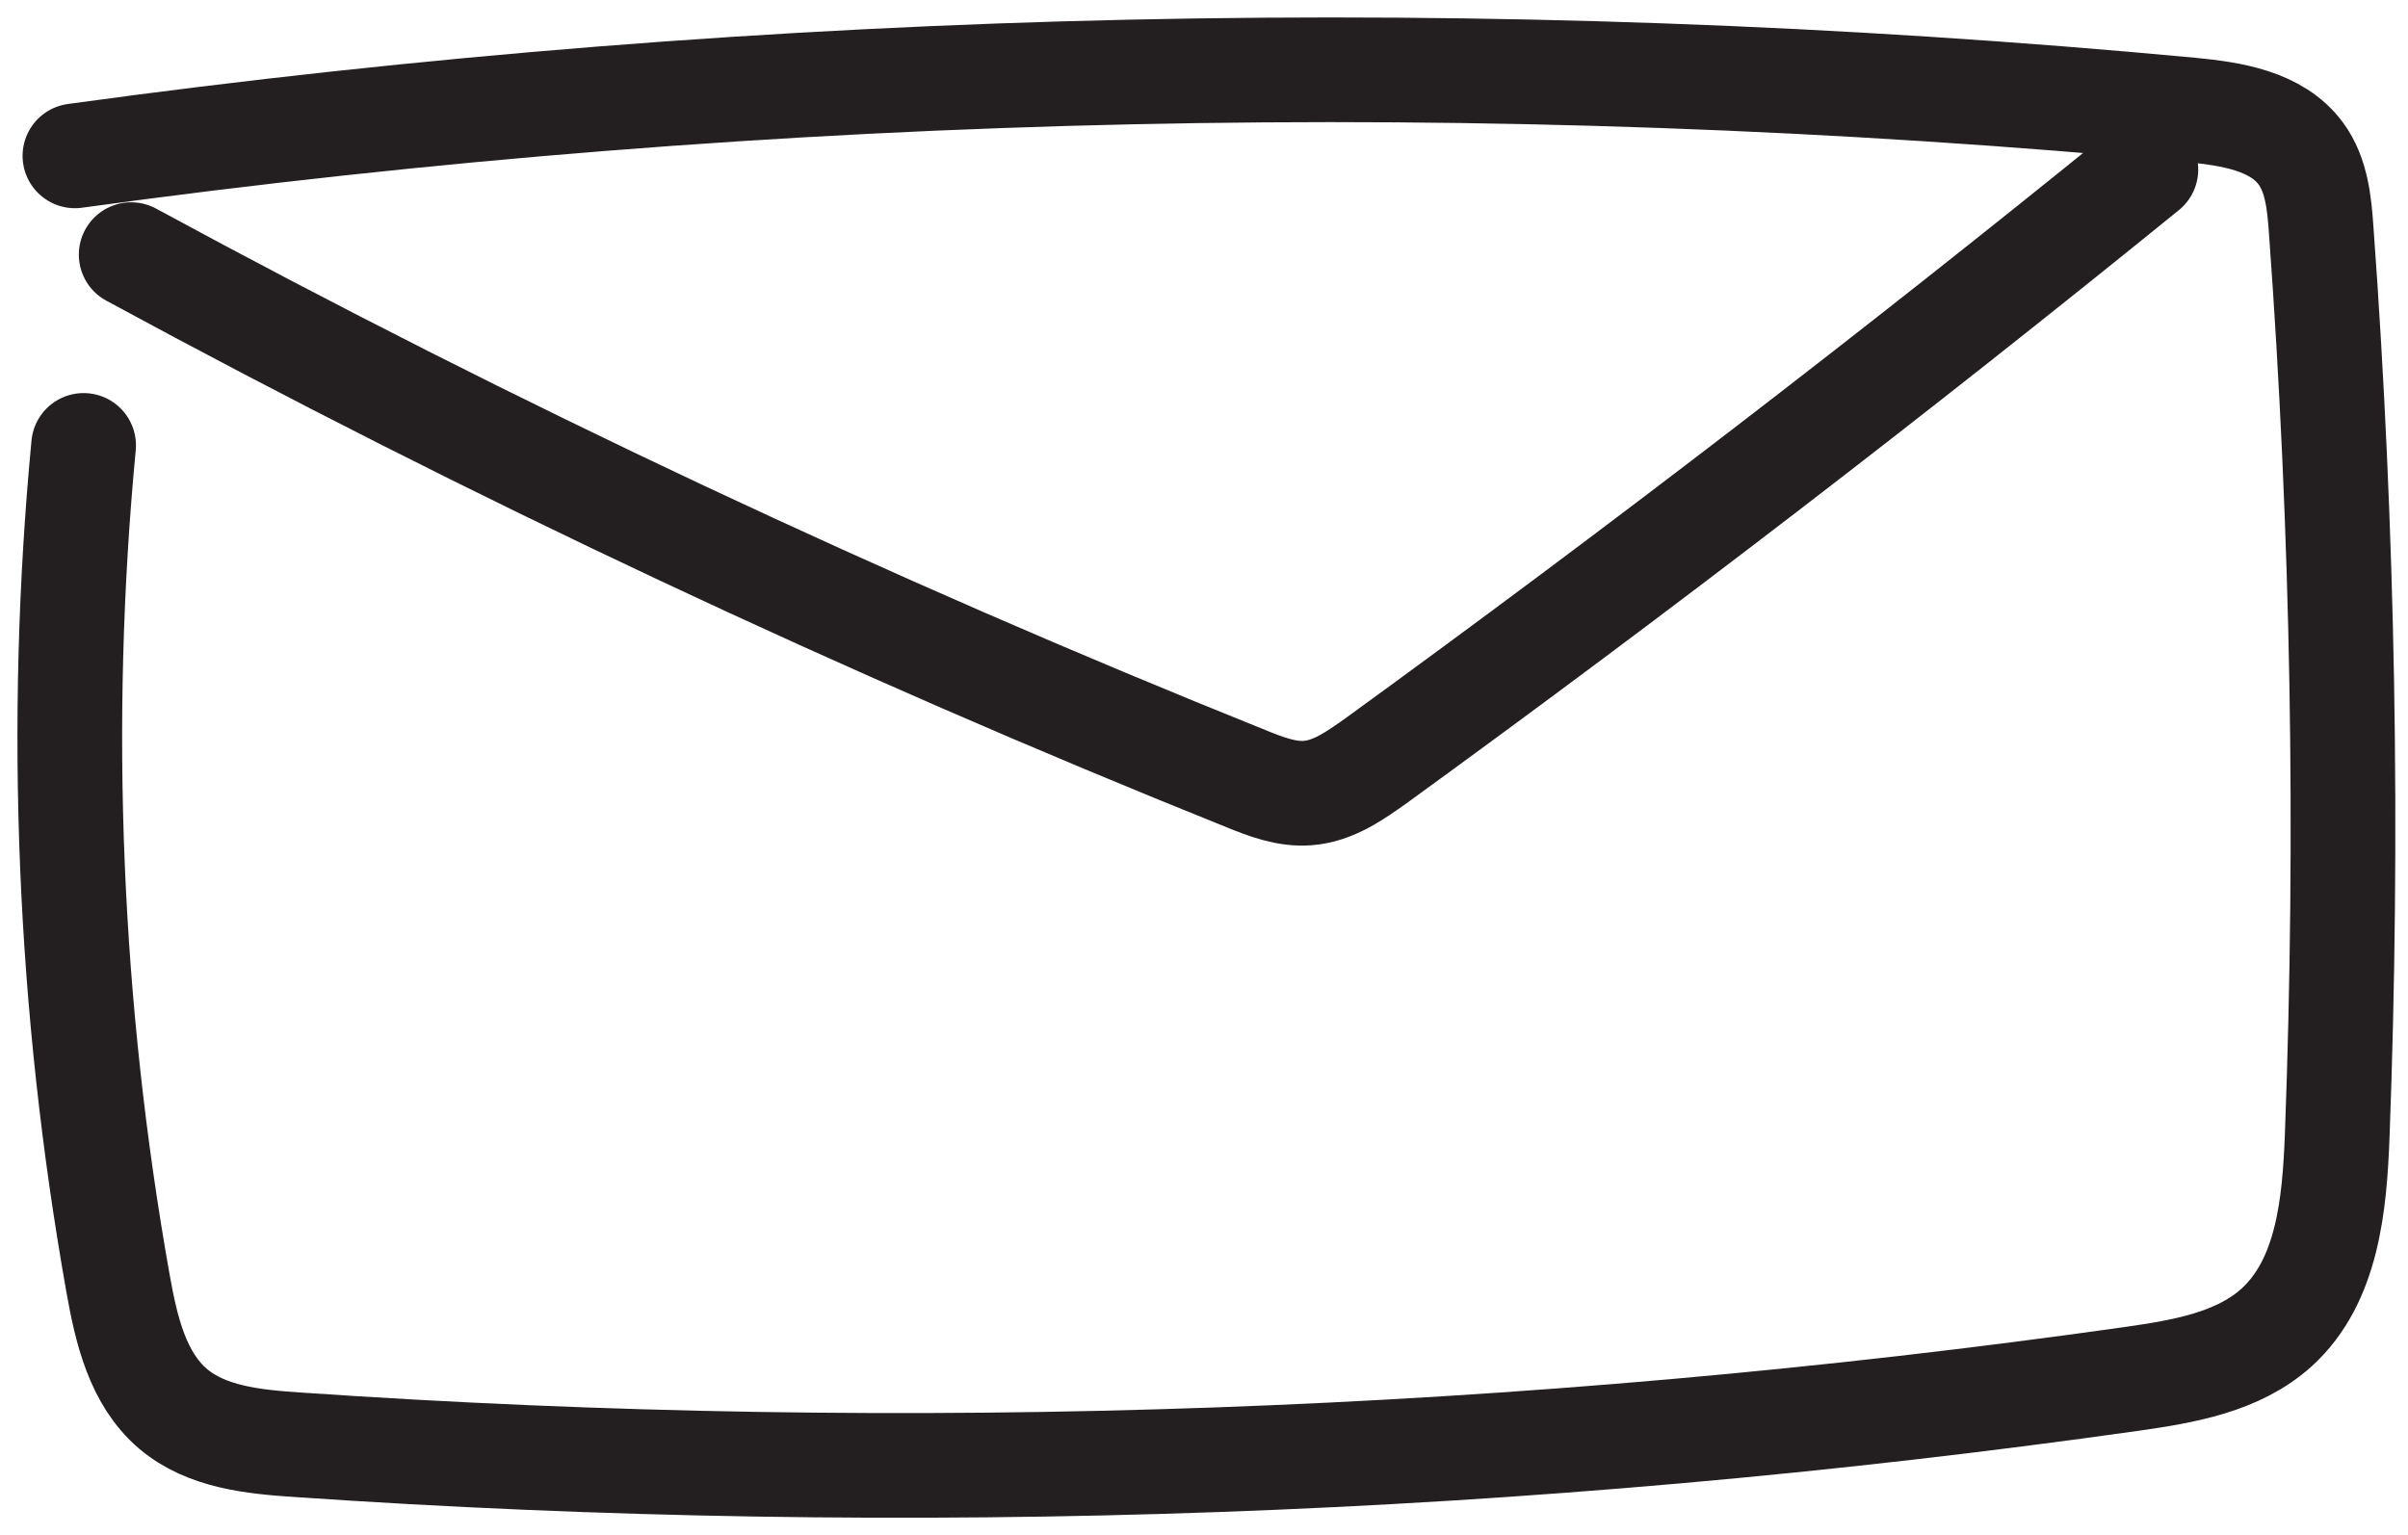
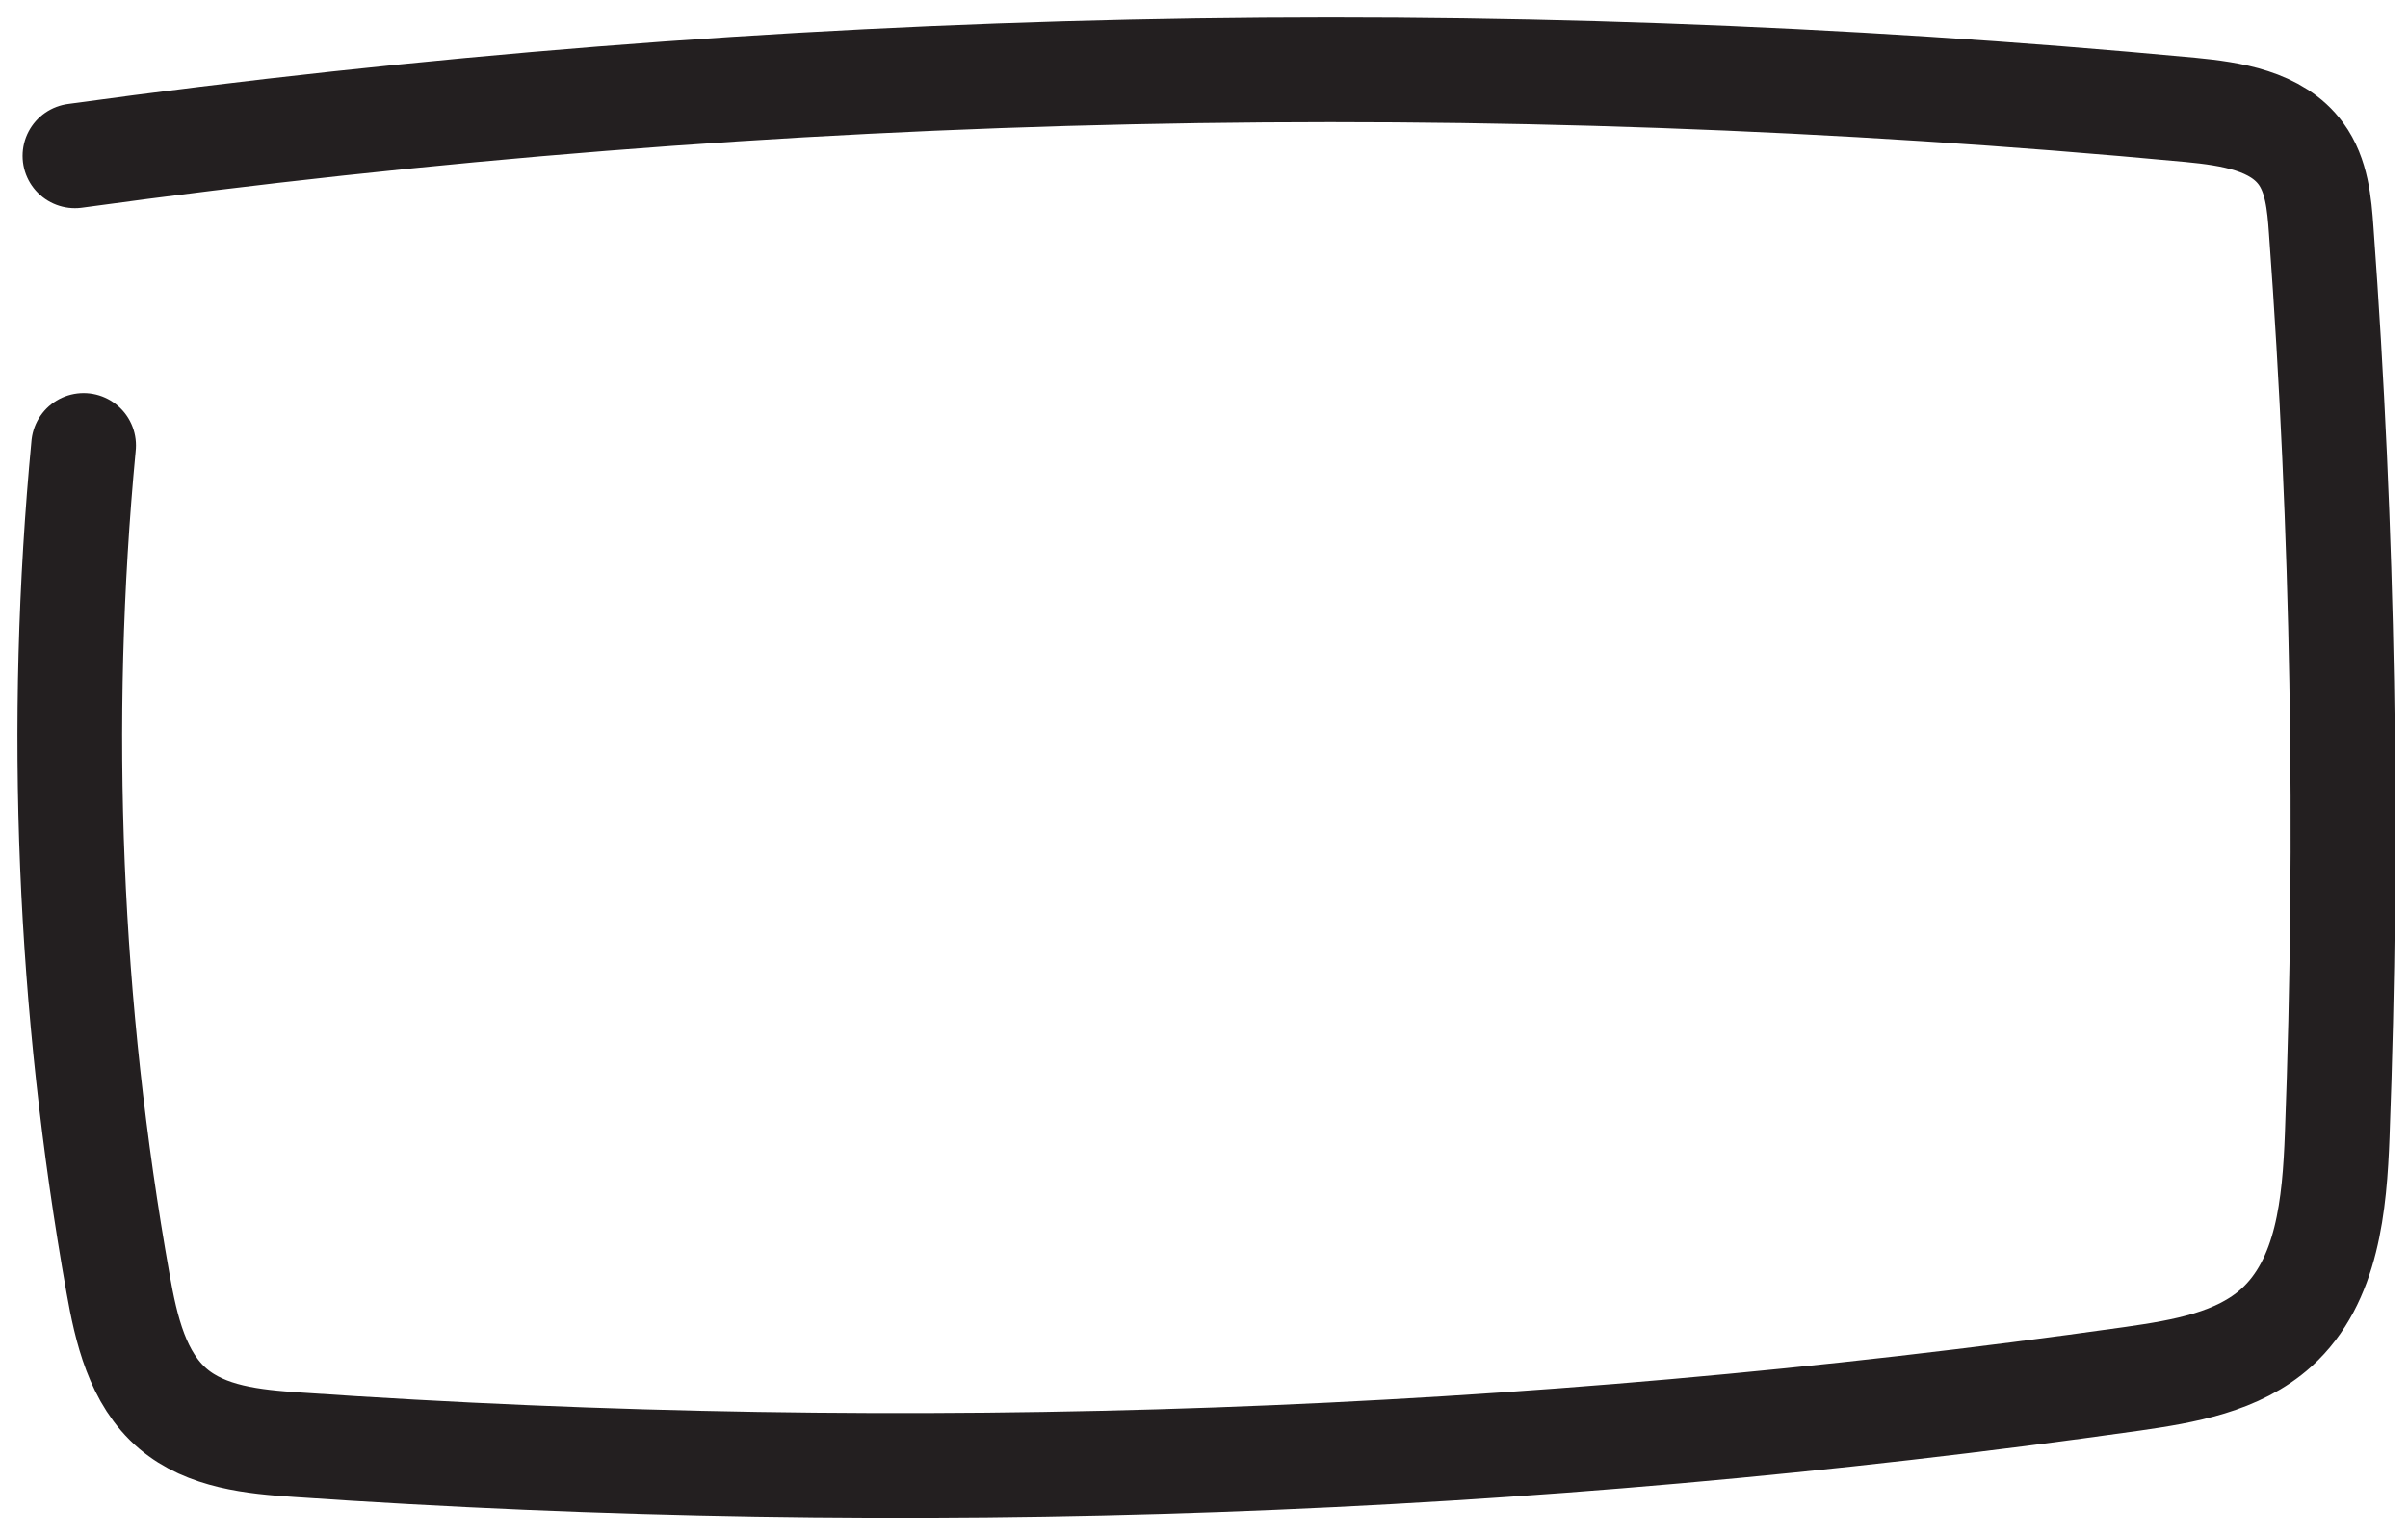
<svg xmlns="http://www.w3.org/2000/svg" width="69" height="44" viewBox="0 0 69 44" fill="none">
  <path d="M2.396 12.766C1.635 20.764 1.974 28.868 3.382 36.783C3.616 38.101 3.94 39.509 4.956 40.375C5.913 41.189 7.261 41.324 8.511 41.407C26.042 42.612 43.702 41.98 61.106 39.517C62.574 39.306 64.133 39.042 65.233 38.048C66.701 36.715 66.897 34.516 66.972 32.535C67.296 23.89 67.145 15.229 66.513 6.598C66.46 5.838 66.385 5.024 65.933 4.407C65.24 3.458 63.93 3.262 62.762 3.149C42.595 1.259 22.209 1.703 2.147 4.467" stroke="#231F20" stroke-width="3" stroke-linecap="round" stroke-linejoin="round" />
-   <path d="M3.759 7.298C14.114 12.917 24.785 17.932 35.719 22.323C36.276 22.549 36.864 22.775 37.466 22.73C38.204 22.677 38.837 22.225 39.44 21.796C46.94 16.351 54.29 10.703 61.489 4.858" stroke="#231F20" stroke-width="3" stroke-linecap="round" stroke-linejoin="round" />
</svg>